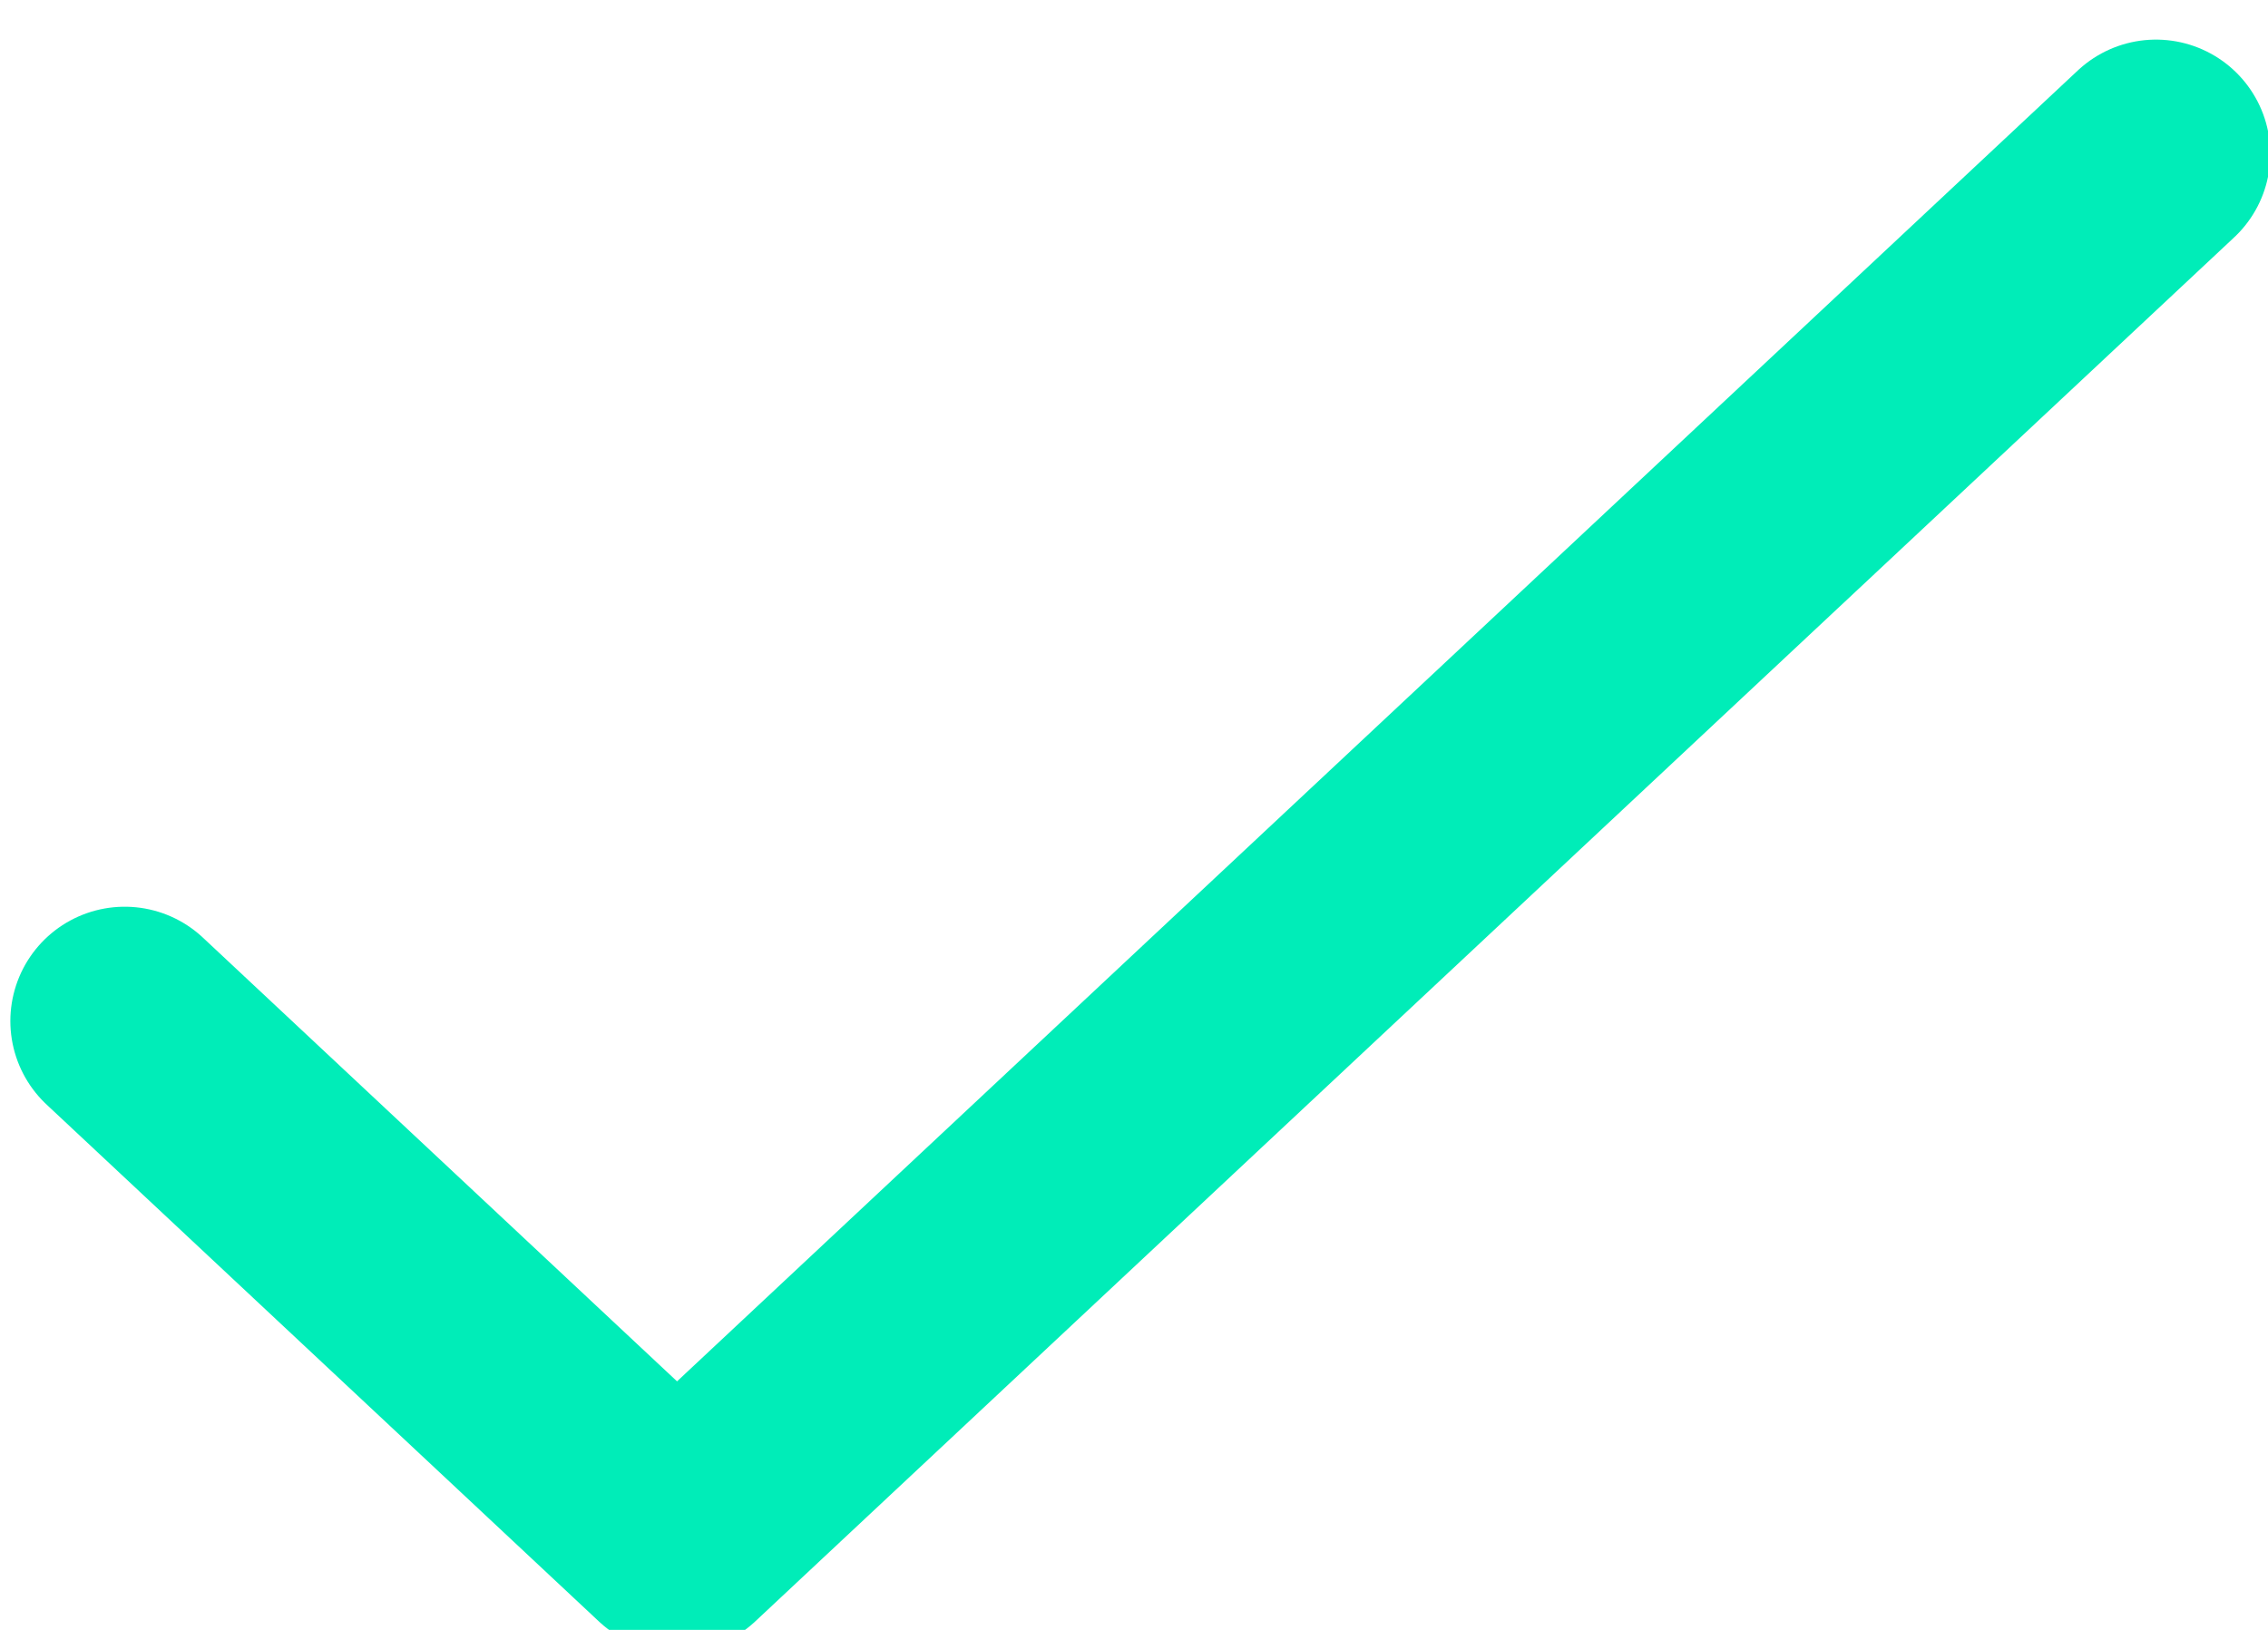
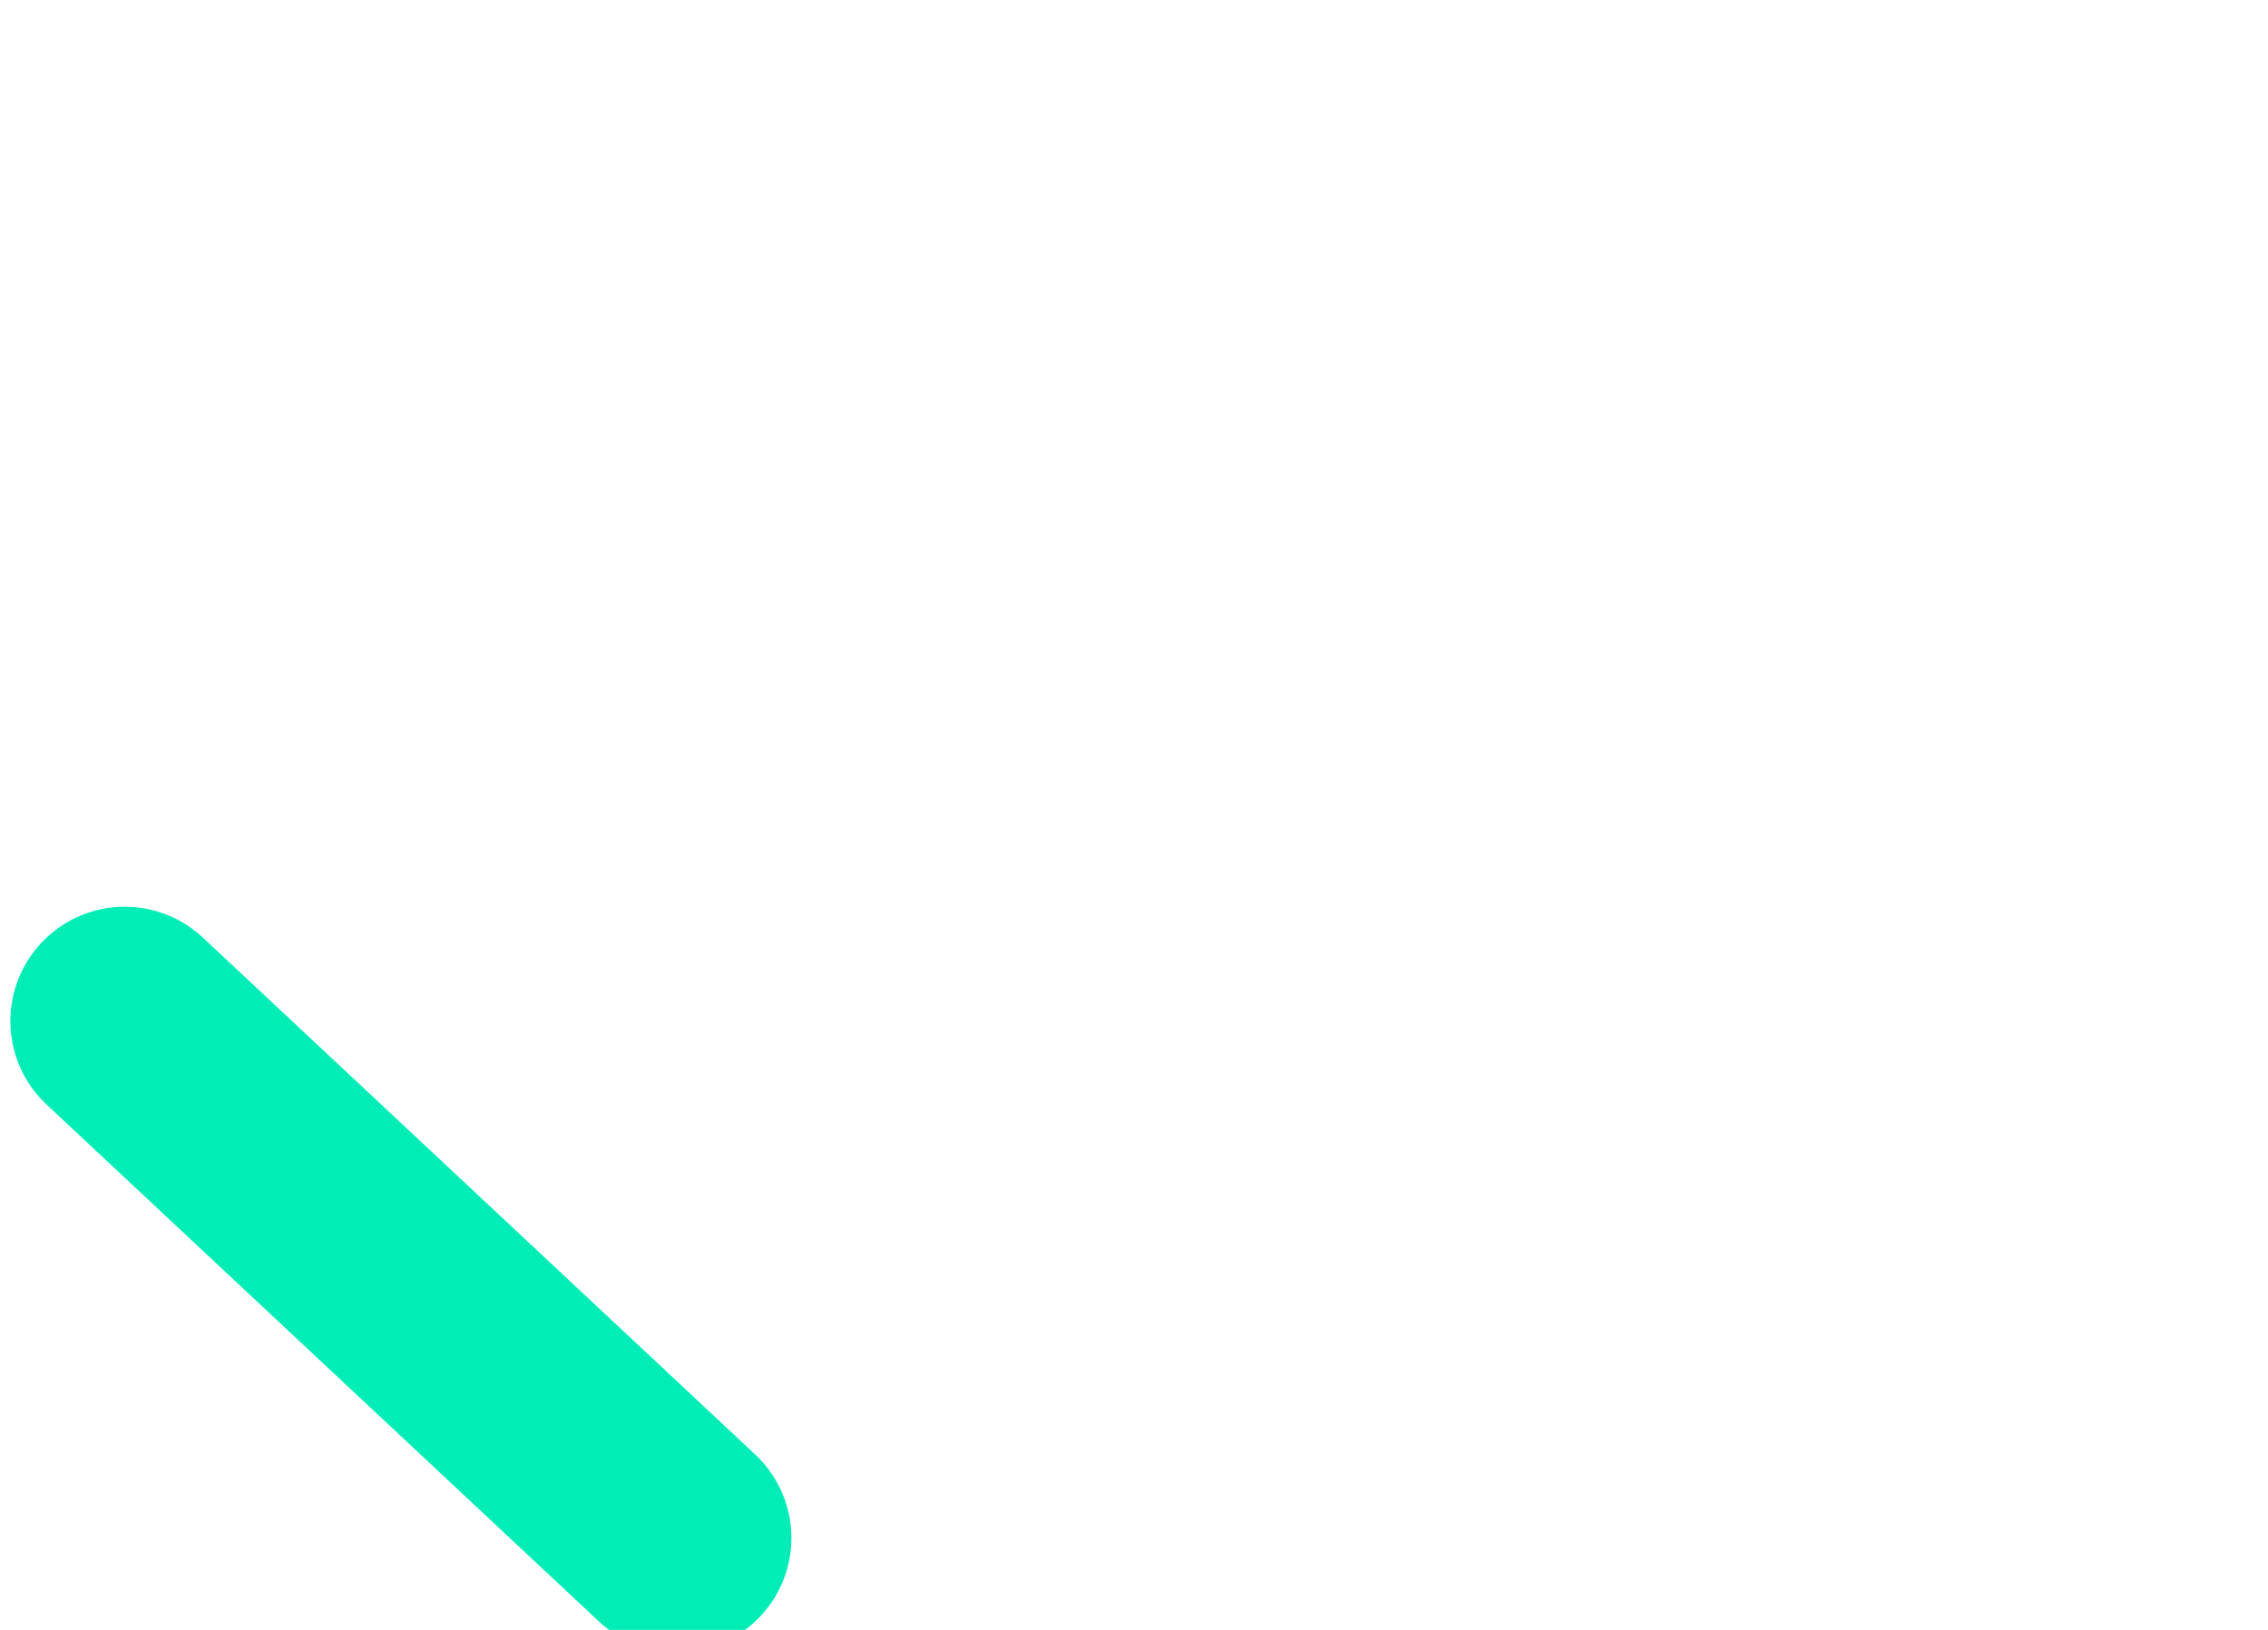
<svg xmlns="http://www.w3.org/2000/svg" width="100%" height="100%" viewBox="0 0 64 46" version="1.1" xml:space="preserve" style="fill-rule:evenodd;clip-rule:evenodd;stroke-linecap:round;stroke-linejoin:round;stroke-miterlimit:10;">
  <g transform="matrix(1,0,0,1,-2290.01,-8915.01)">
    <g transform="matrix(2.667,0,0,2.667,0,0)">
      <g transform="matrix(1,0,0,1,859.966,3349.81)">
-         <path d="M0,3.706L5.844,9.176L21.492,-5.47" style="fill:none;fill-rule:nonzero;stroke:rgb(0,237,184);stroke-width:2.42px;" />
+         <path d="M0,3.706L5.844,9.176" style="fill:none;fill-rule:nonzero;stroke:rgb(0,237,184);stroke-width:2.42px;" />
      </g>
    </g>
  </g>
</svg>